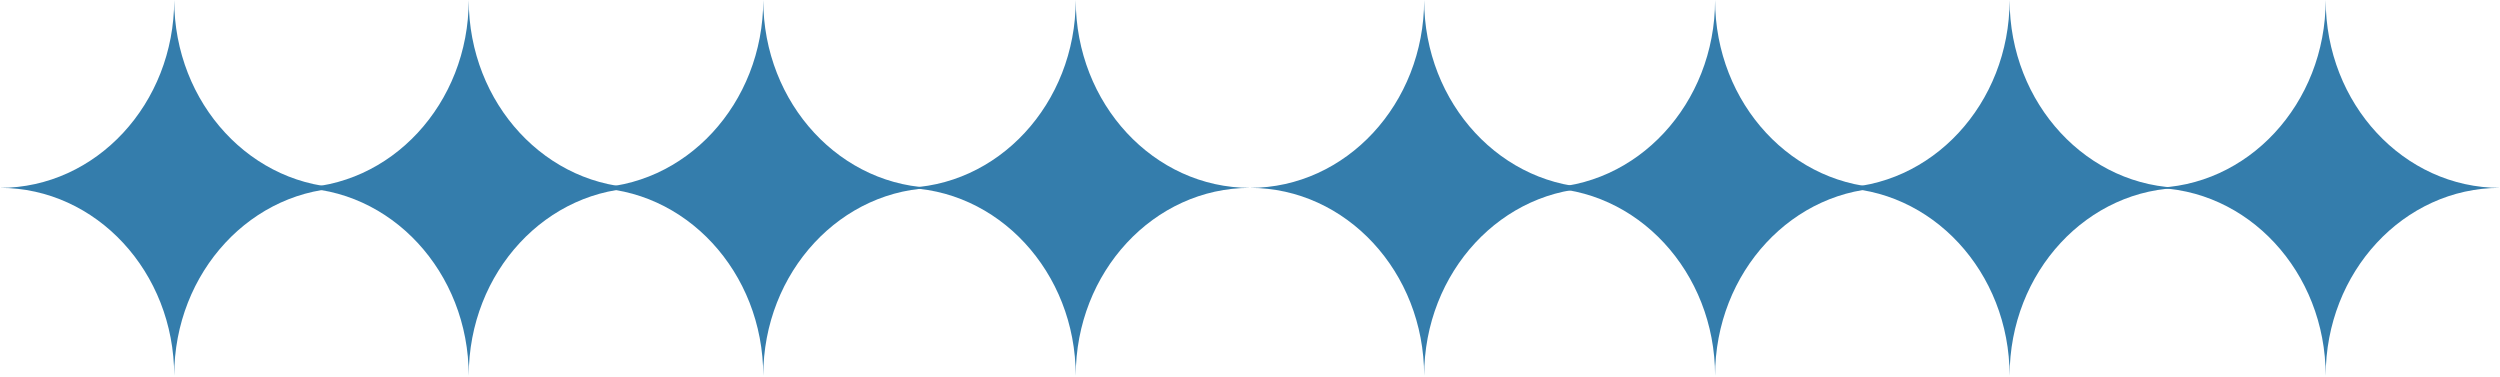
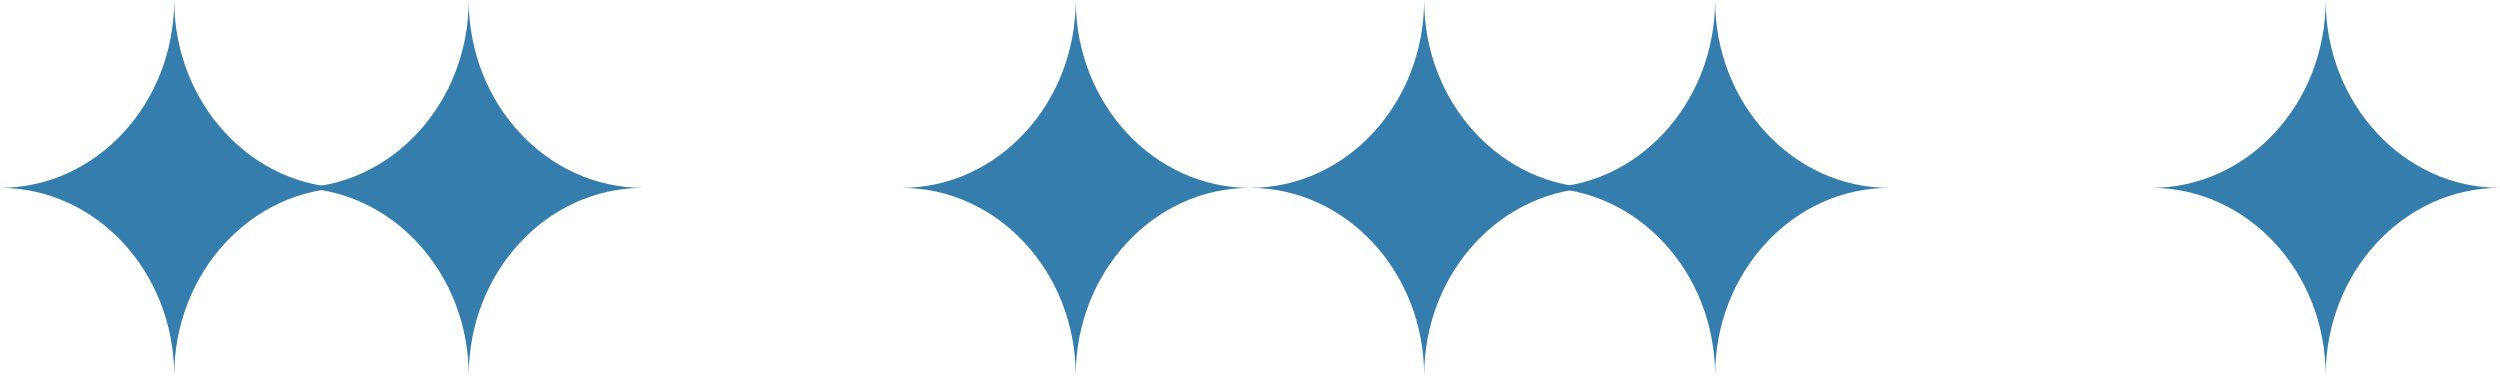
<svg xmlns="http://www.w3.org/2000/svg" width="689" height="104" viewBox="0 0 689 104" fill="none">
  <path d="M520.687 51.777C494.176 51.777 472.676 74.963 472.676 103.553C472.676 74.963 451.177 51.777 424.666 51.777C451.177 51.777 472.676 28.59 472.676 0C472.676 28.59 494.176 51.777 520.687 51.777Z" fill="#347DAC" />
  <path d="M177.192 51.777C150.682 51.777 129.182 74.963 129.182 103.553C129.182 74.963 107.683 51.777 81.172 51.777C107.683 51.777 129.182 28.59 129.182 0C129.182 28.59 150.682 51.777 177.192 51.777Z" fill="#347DAC" />
  <path d="M688.97 51.777C662.459 51.777 640.96 74.963 640.96 103.553C640.96 74.963 619.46 51.777 592.95 51.777C619.46 51.777 640.96 28.59 640.96 -5.67179e-05C640.96 28.59 662.459 51.777 688.97 51.777Z" fill="#347DAC" />
  <path d="M344.484 51.777C317.974 51.777 296.474 74.963 296.474 103.553C296.474 74.963 274.975 51.777 248.464 51.777C274.975 51.777 296.474 28.59 296.474 0C296.474 28.59 317.974 51.777 344.484 51.777Z" fill="#347DAC" />
-   <path d="M601.858 51.777C575.348 51.777 553.848 74.963 553.848 103.553C553.848 74.963 532.349 51.777 505.838 51.777C532.349 51.777 553.848 28.59 553.848 -5.67179e-05C553.848 28.59 575.348 51.777 601.858 51.777Z" fill="#347DAC" />
-   <path d="M258.363 51.777C231.853 51.777 210.353 74.963 210.353 103.553C210.353 74.963 188.853 51.777 162.343 51.777C188.853 51.777 210.353 28.59 210.353 0C210.353 28.59 231.853 51.777 258.363 51.777Z" fill="#347DAC" />
  <path d="M440.505 51.777C413.994 51.777 392.495 74.963 392.495 103.553C392.495 74.963 370.995 51.777 344.485 51.777C370.995 51.777 392.495 28.59 392.495 0C392.495 28.59 413.994 51.777 440.505 51.777Z" fill="#347DAC" />
  <path d="M96.02 51.777C69.51 51.777 48.01 74.963 48.01 103.553C48.01 74.963 26.511 51.777 0 51.777C26.511 51.777 48.01 28.59 48.01 0C48.01 28.59 69.51 51.777 96.02 51.777Z" fill="#347DAC" />
</svg>